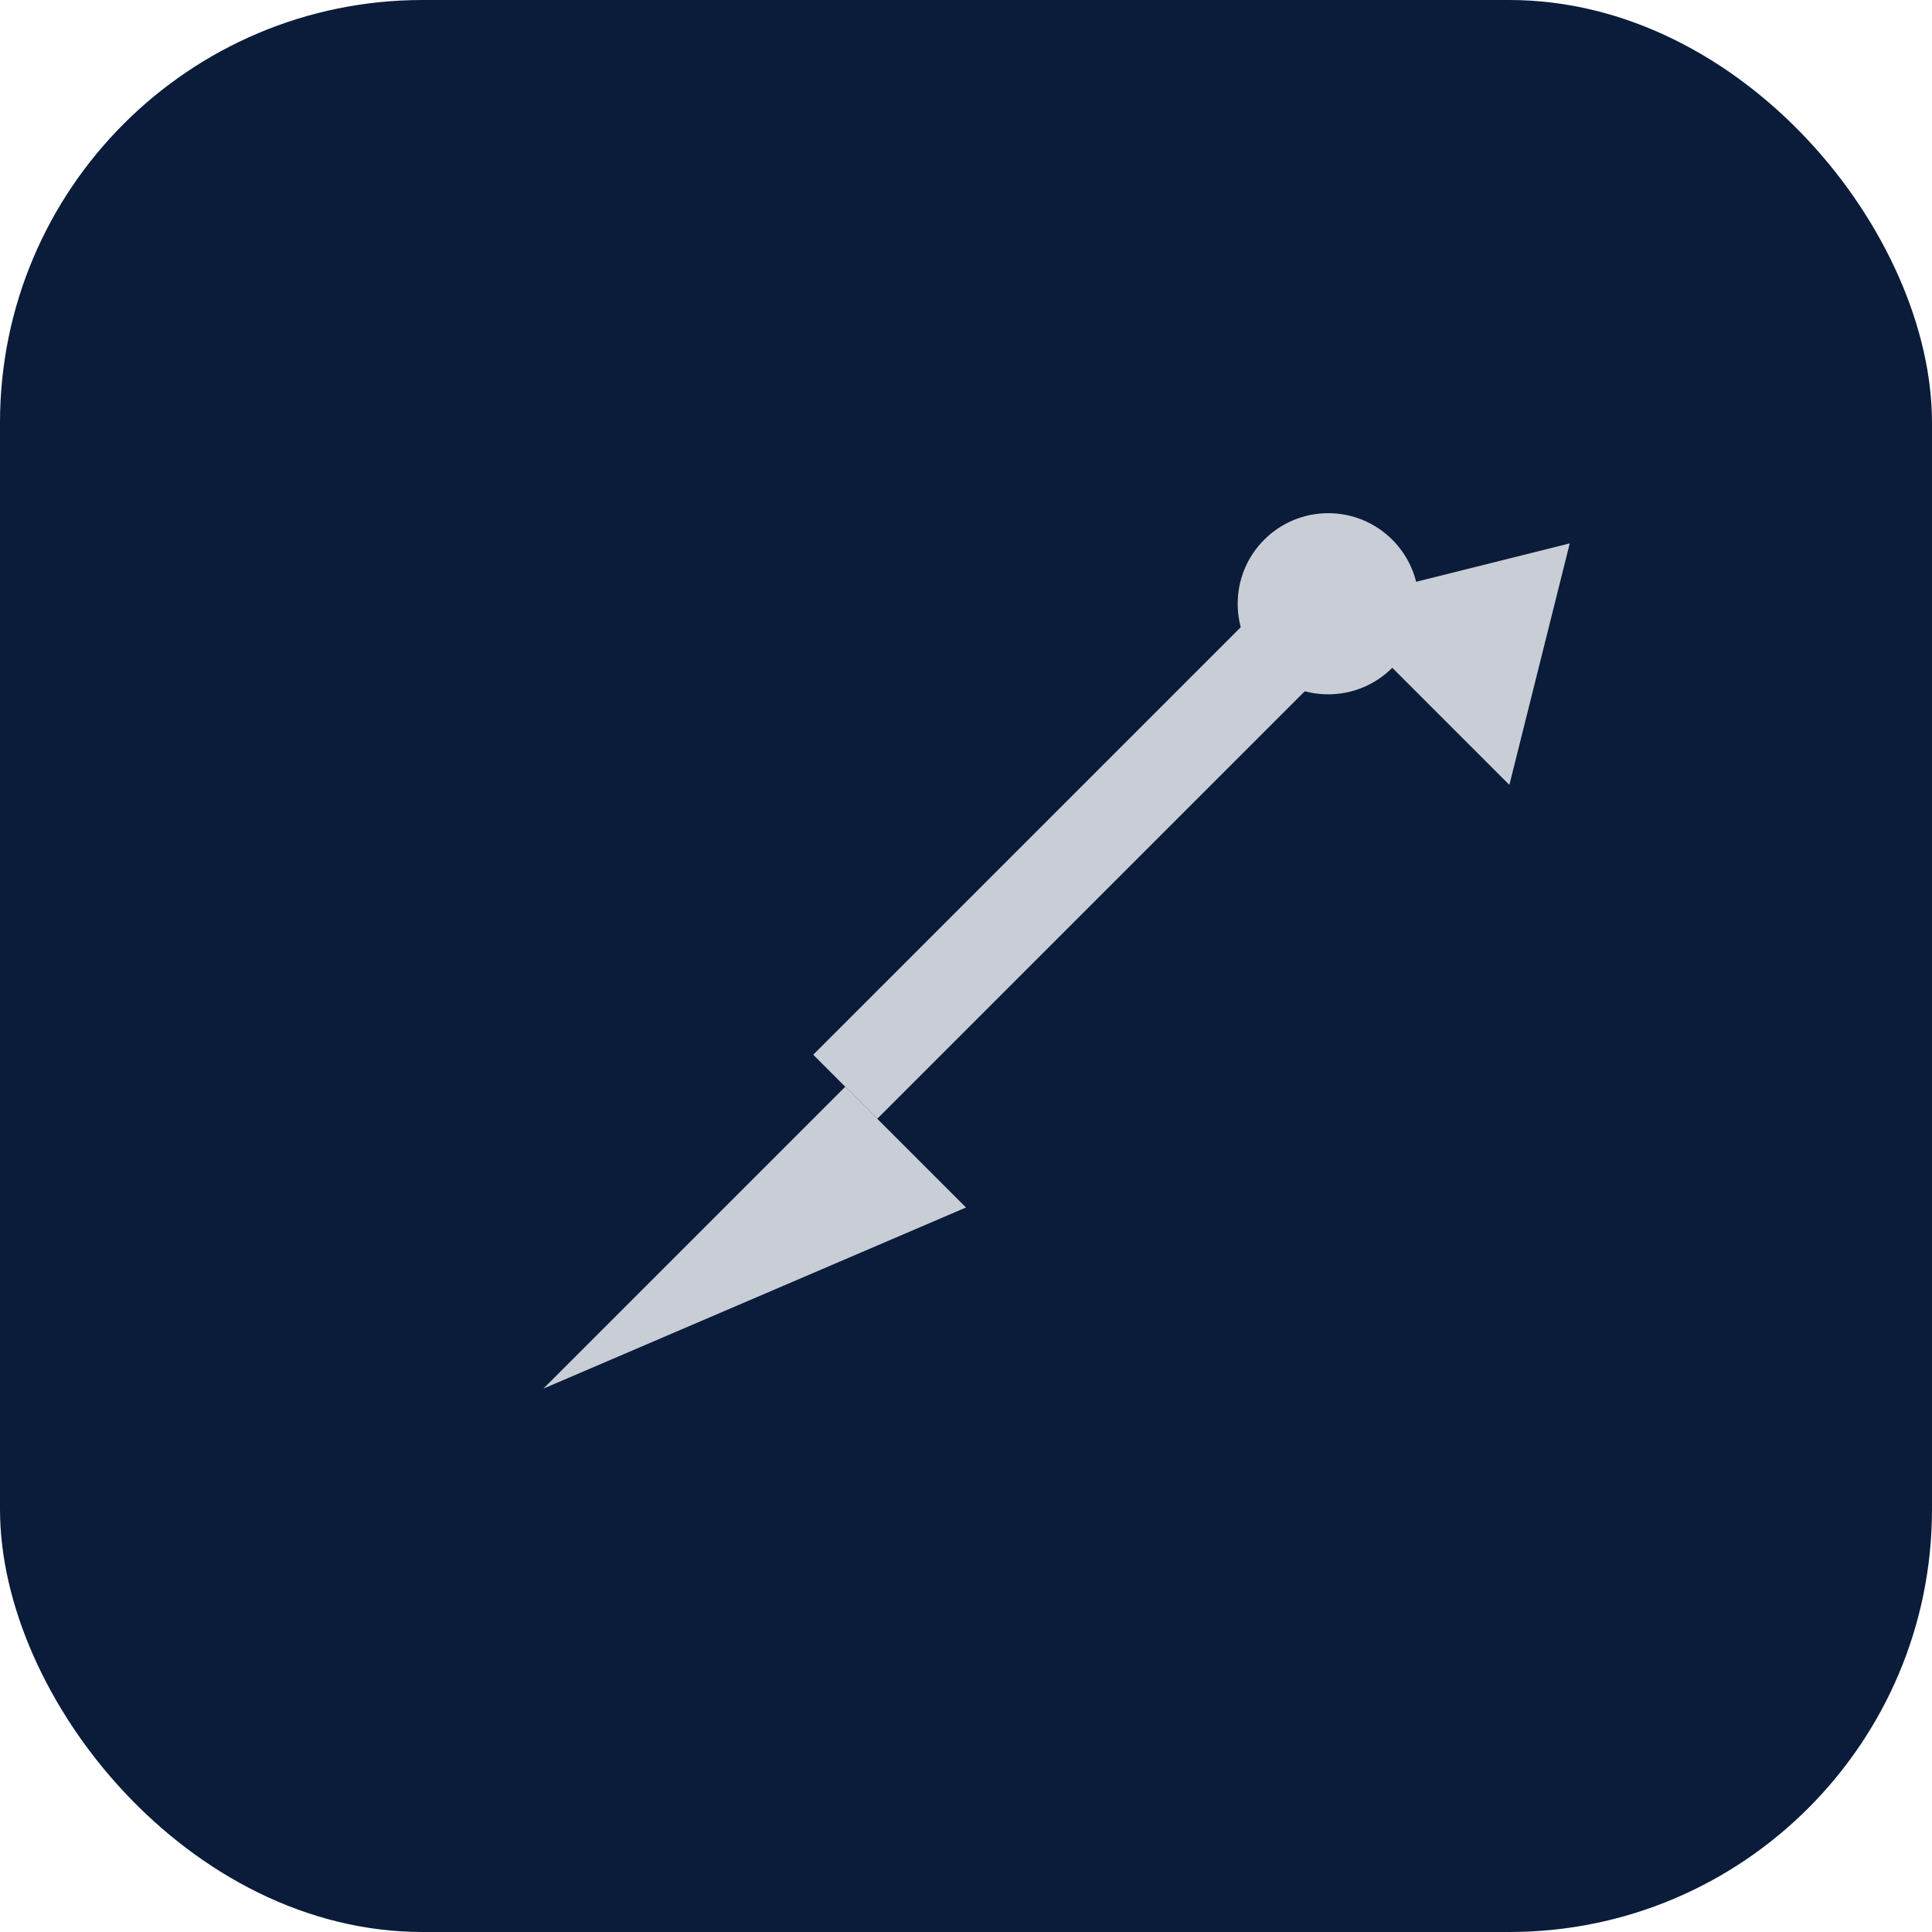
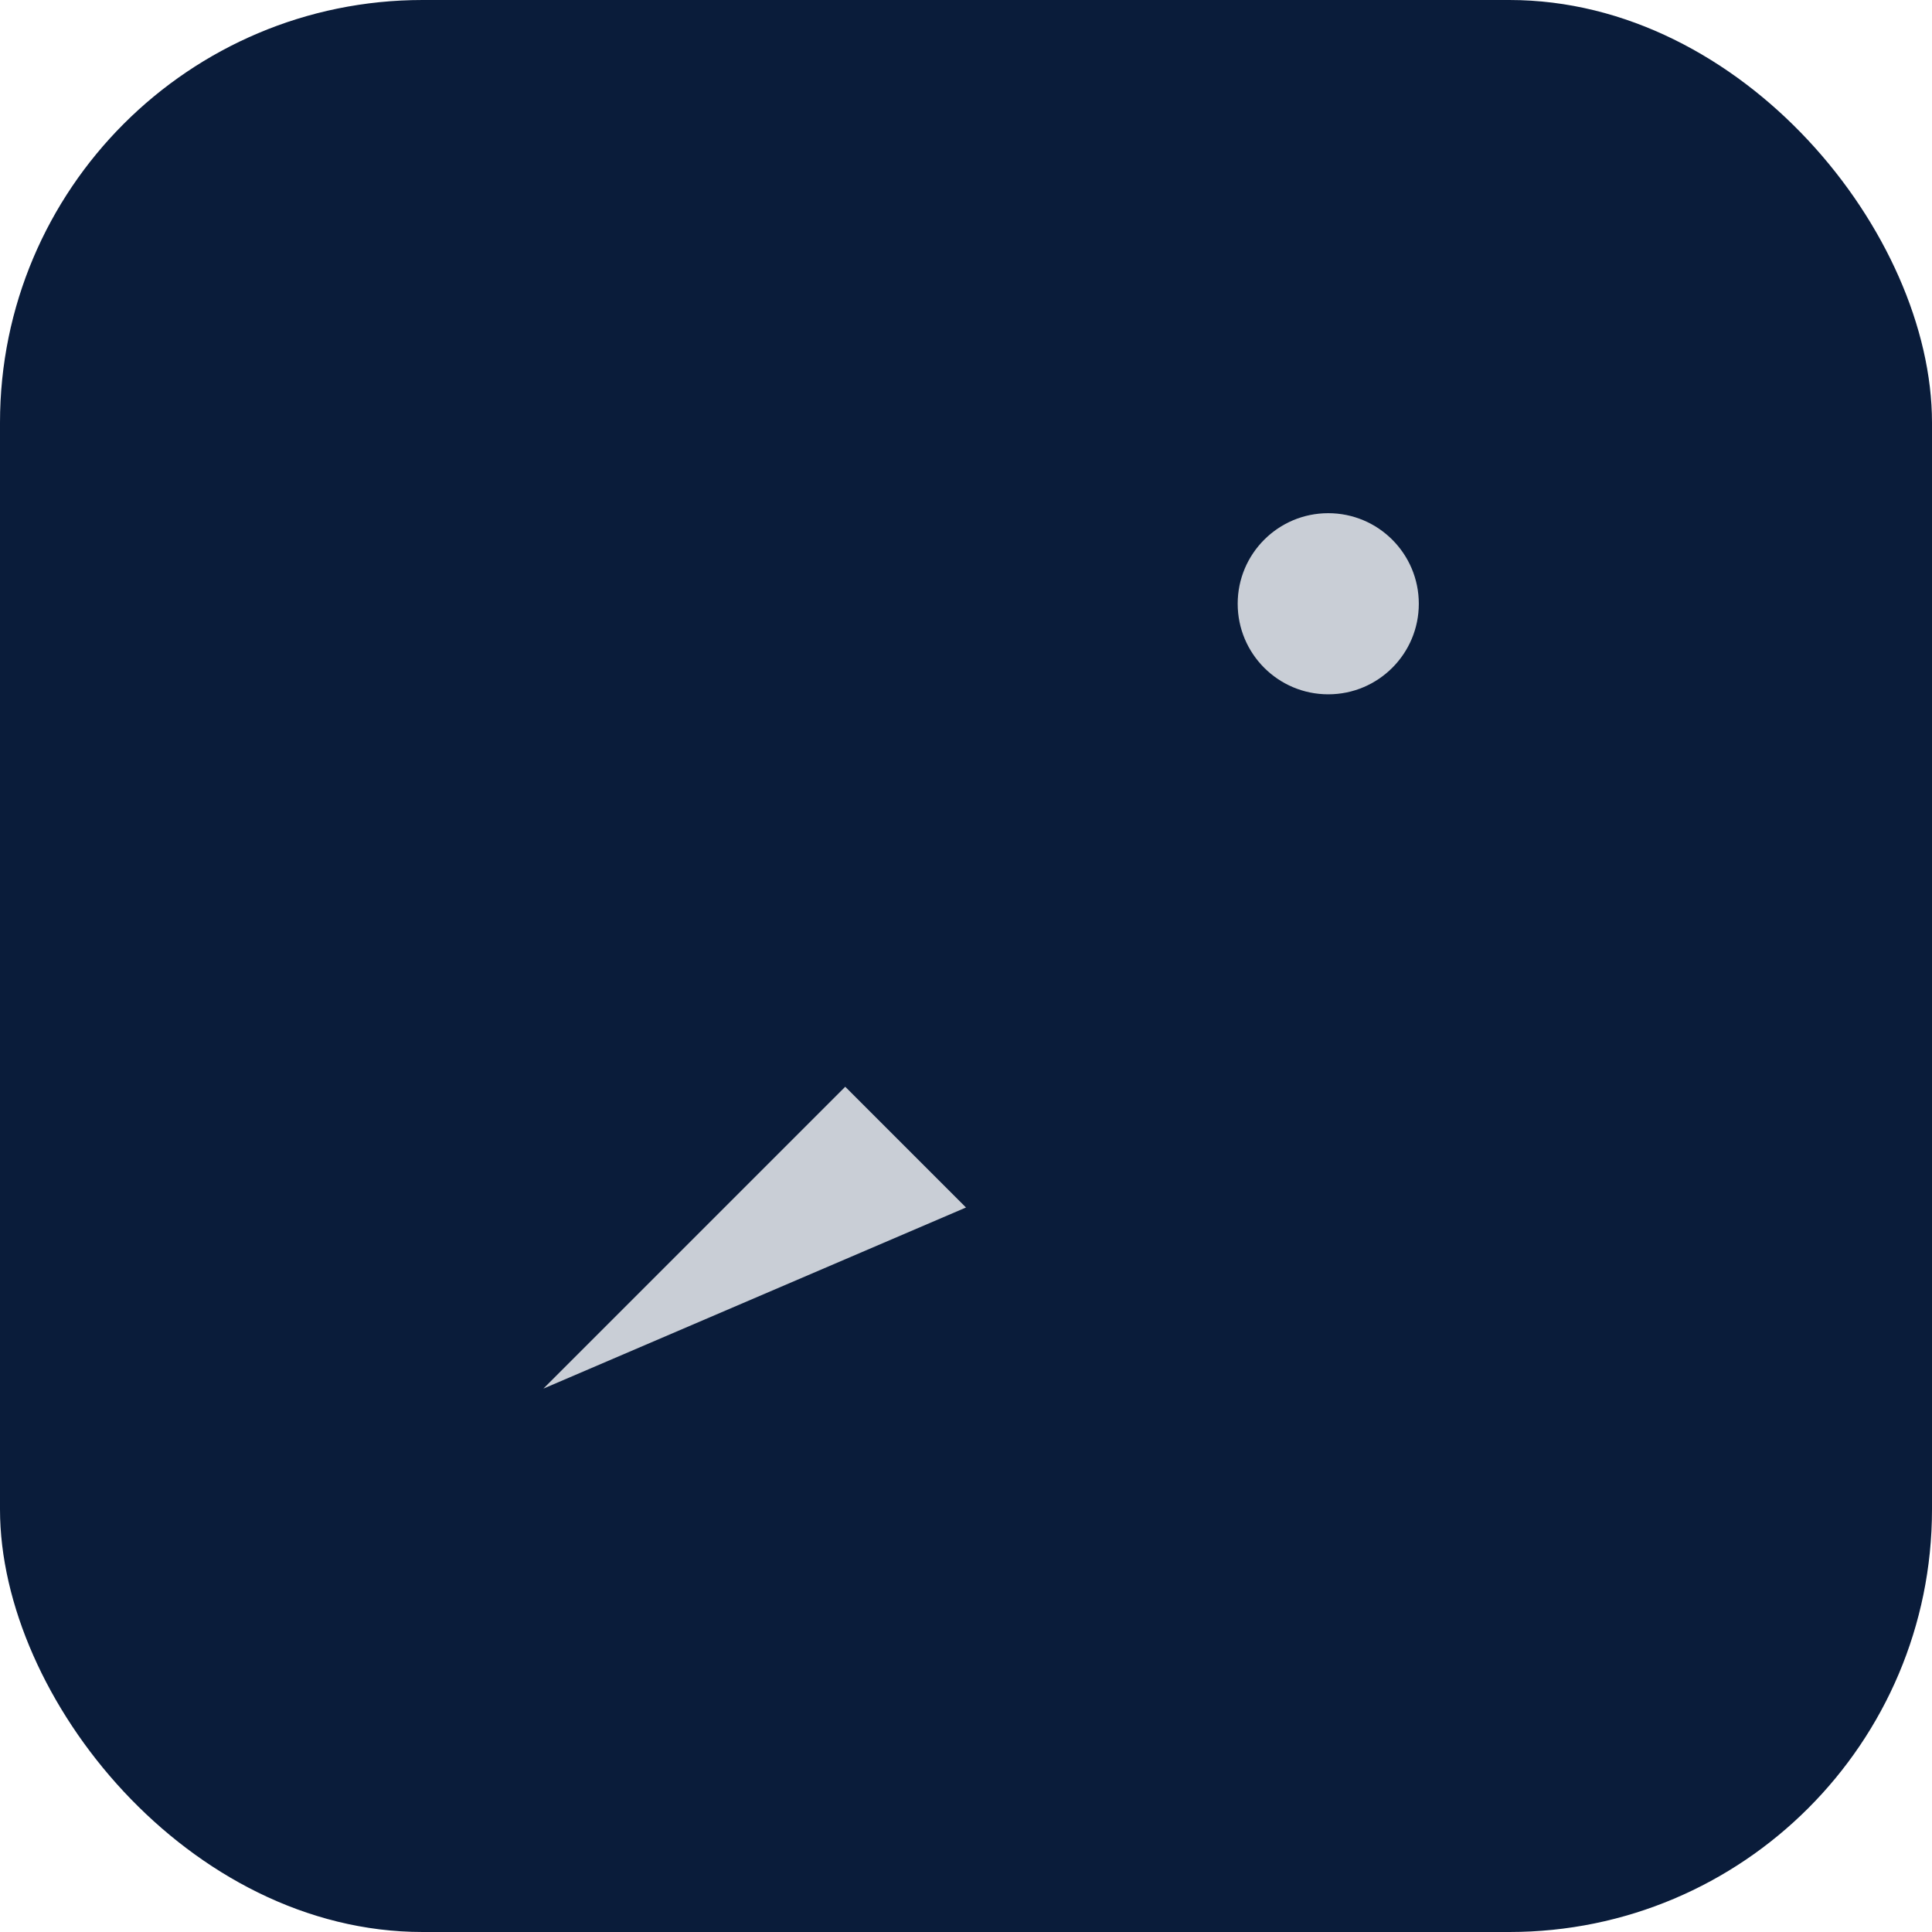
<svg xmlns="http://www.w3.org/2000/svg" viewBox="0 0 64 64">
  <rect width="64" height="64" rx="14" fill="#0A1C3A" />
  <path d="M18 46 L28 36 L32 40 Z" fill="#C9CED6" />
-   <path d="M28 36 L44 20" stroke="#C9CED6" stroke-width="3" />
  <circle cx="44" cy="20" r="3" fill="#C9CED6" />
-   <path d="M44 20 l8 -2 l-2 8 Z" fill="#C9CED6" />
</svg>